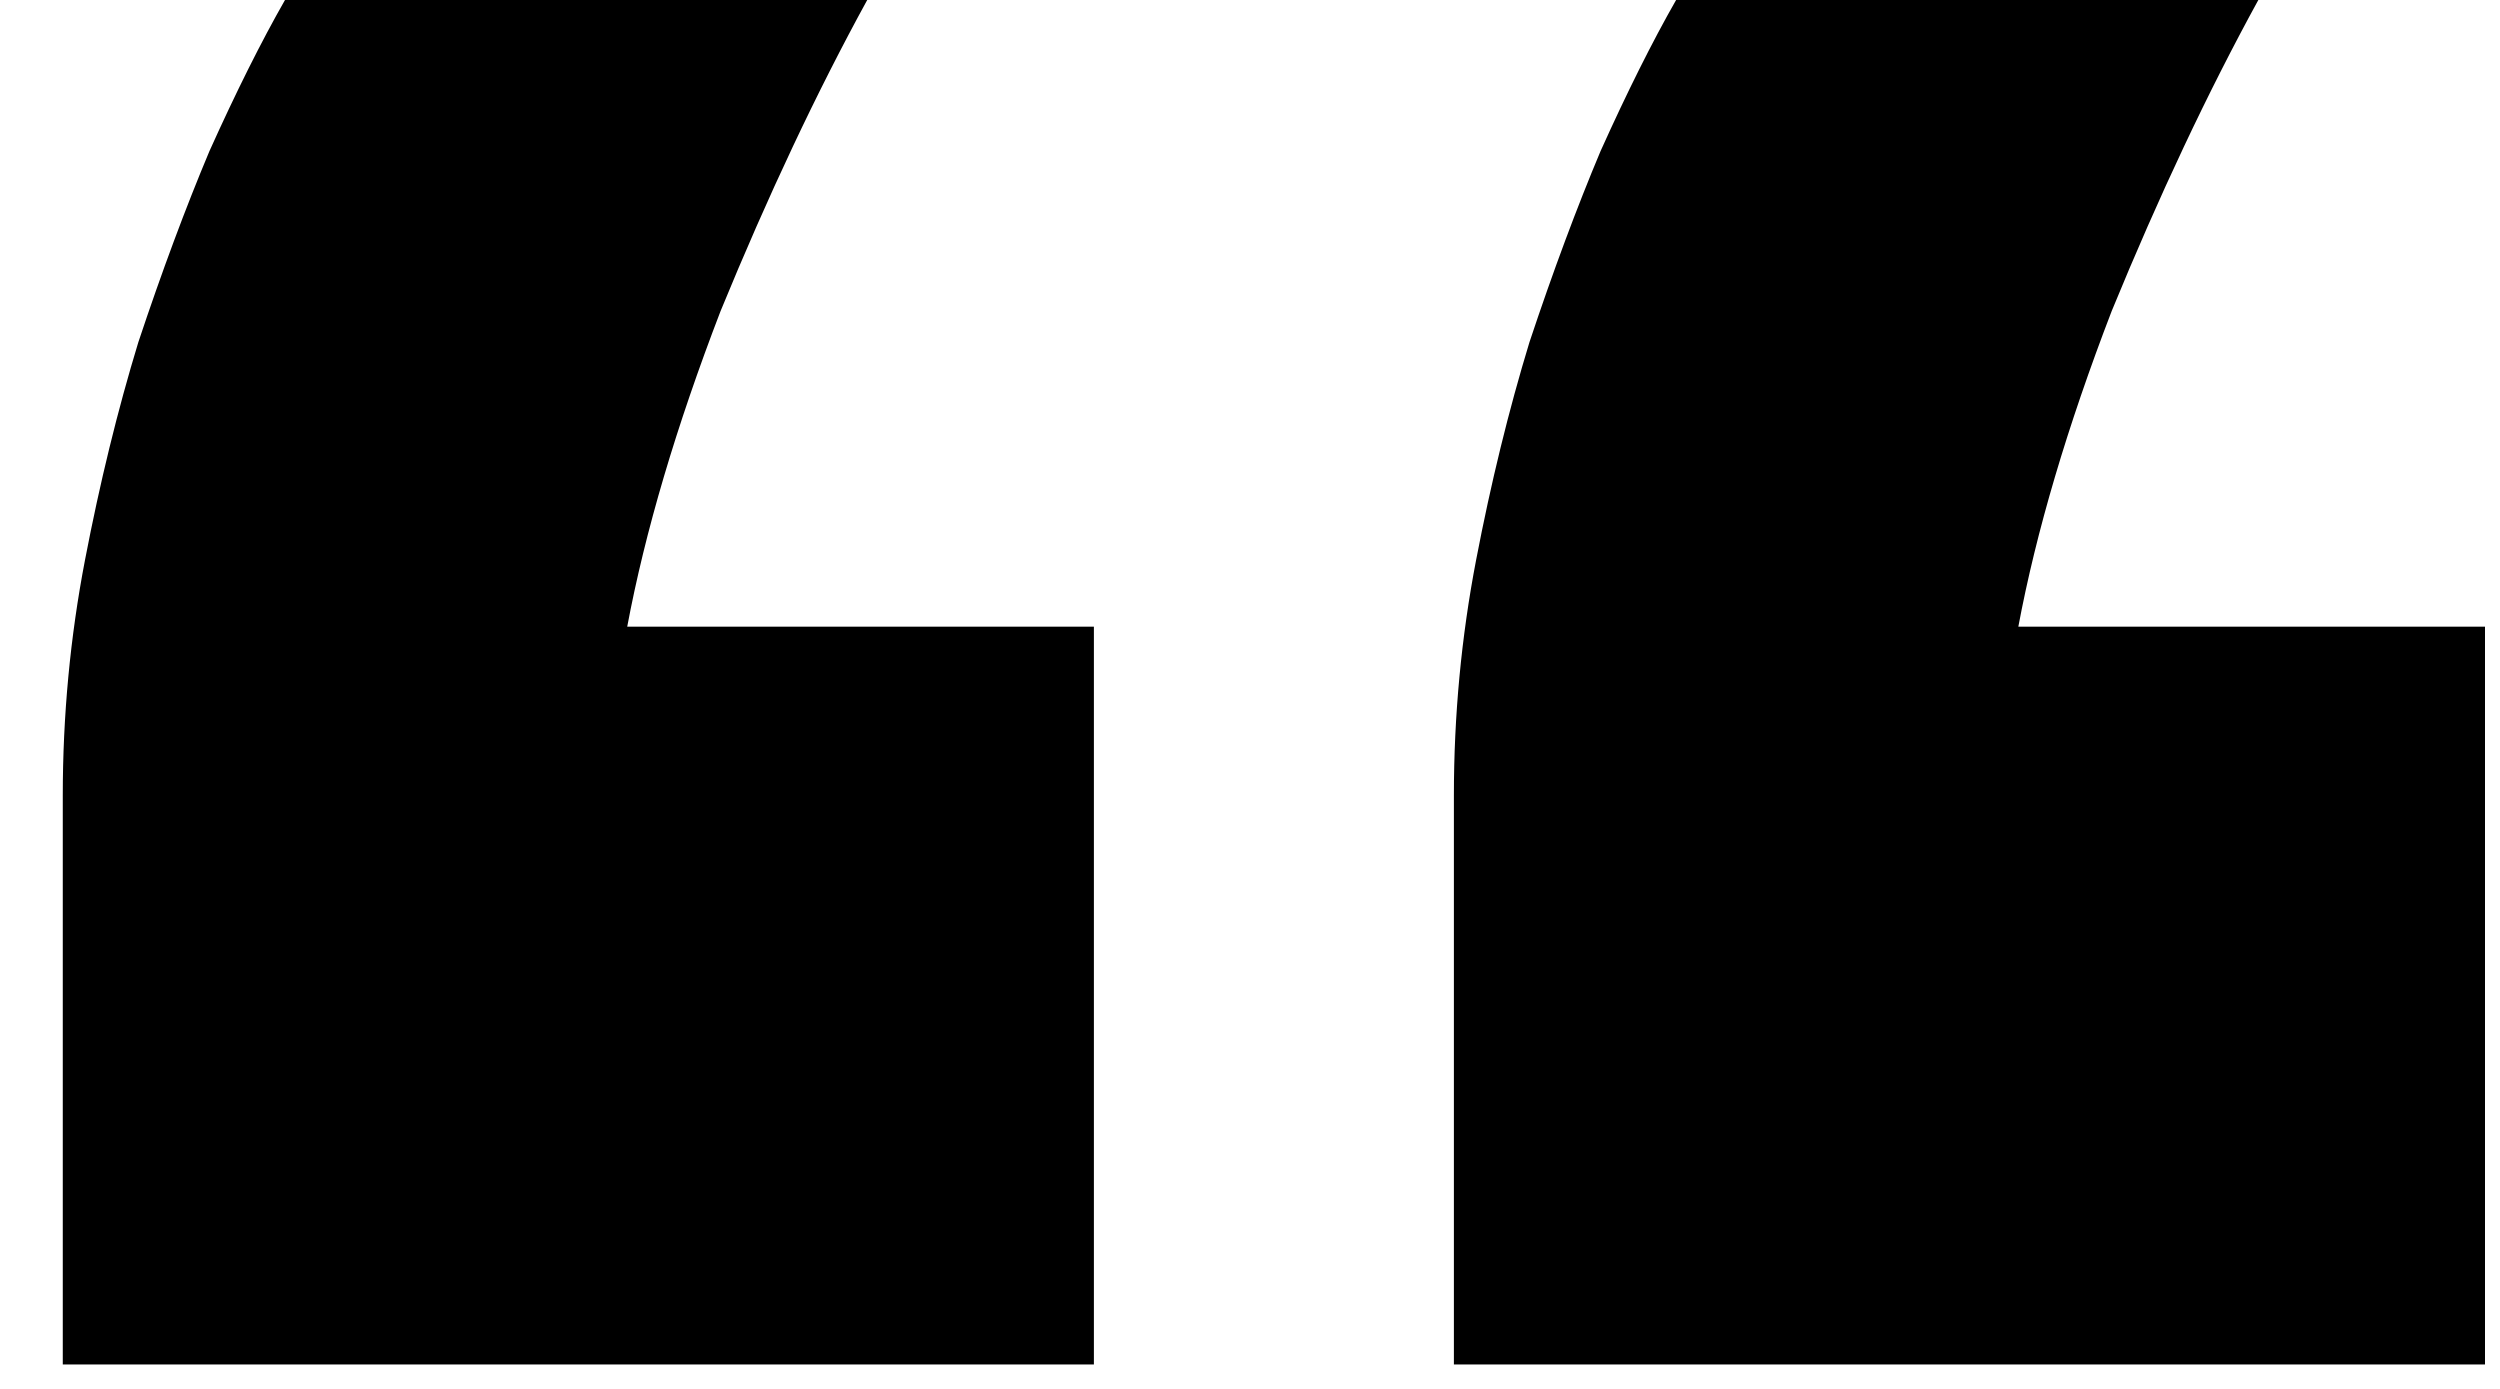
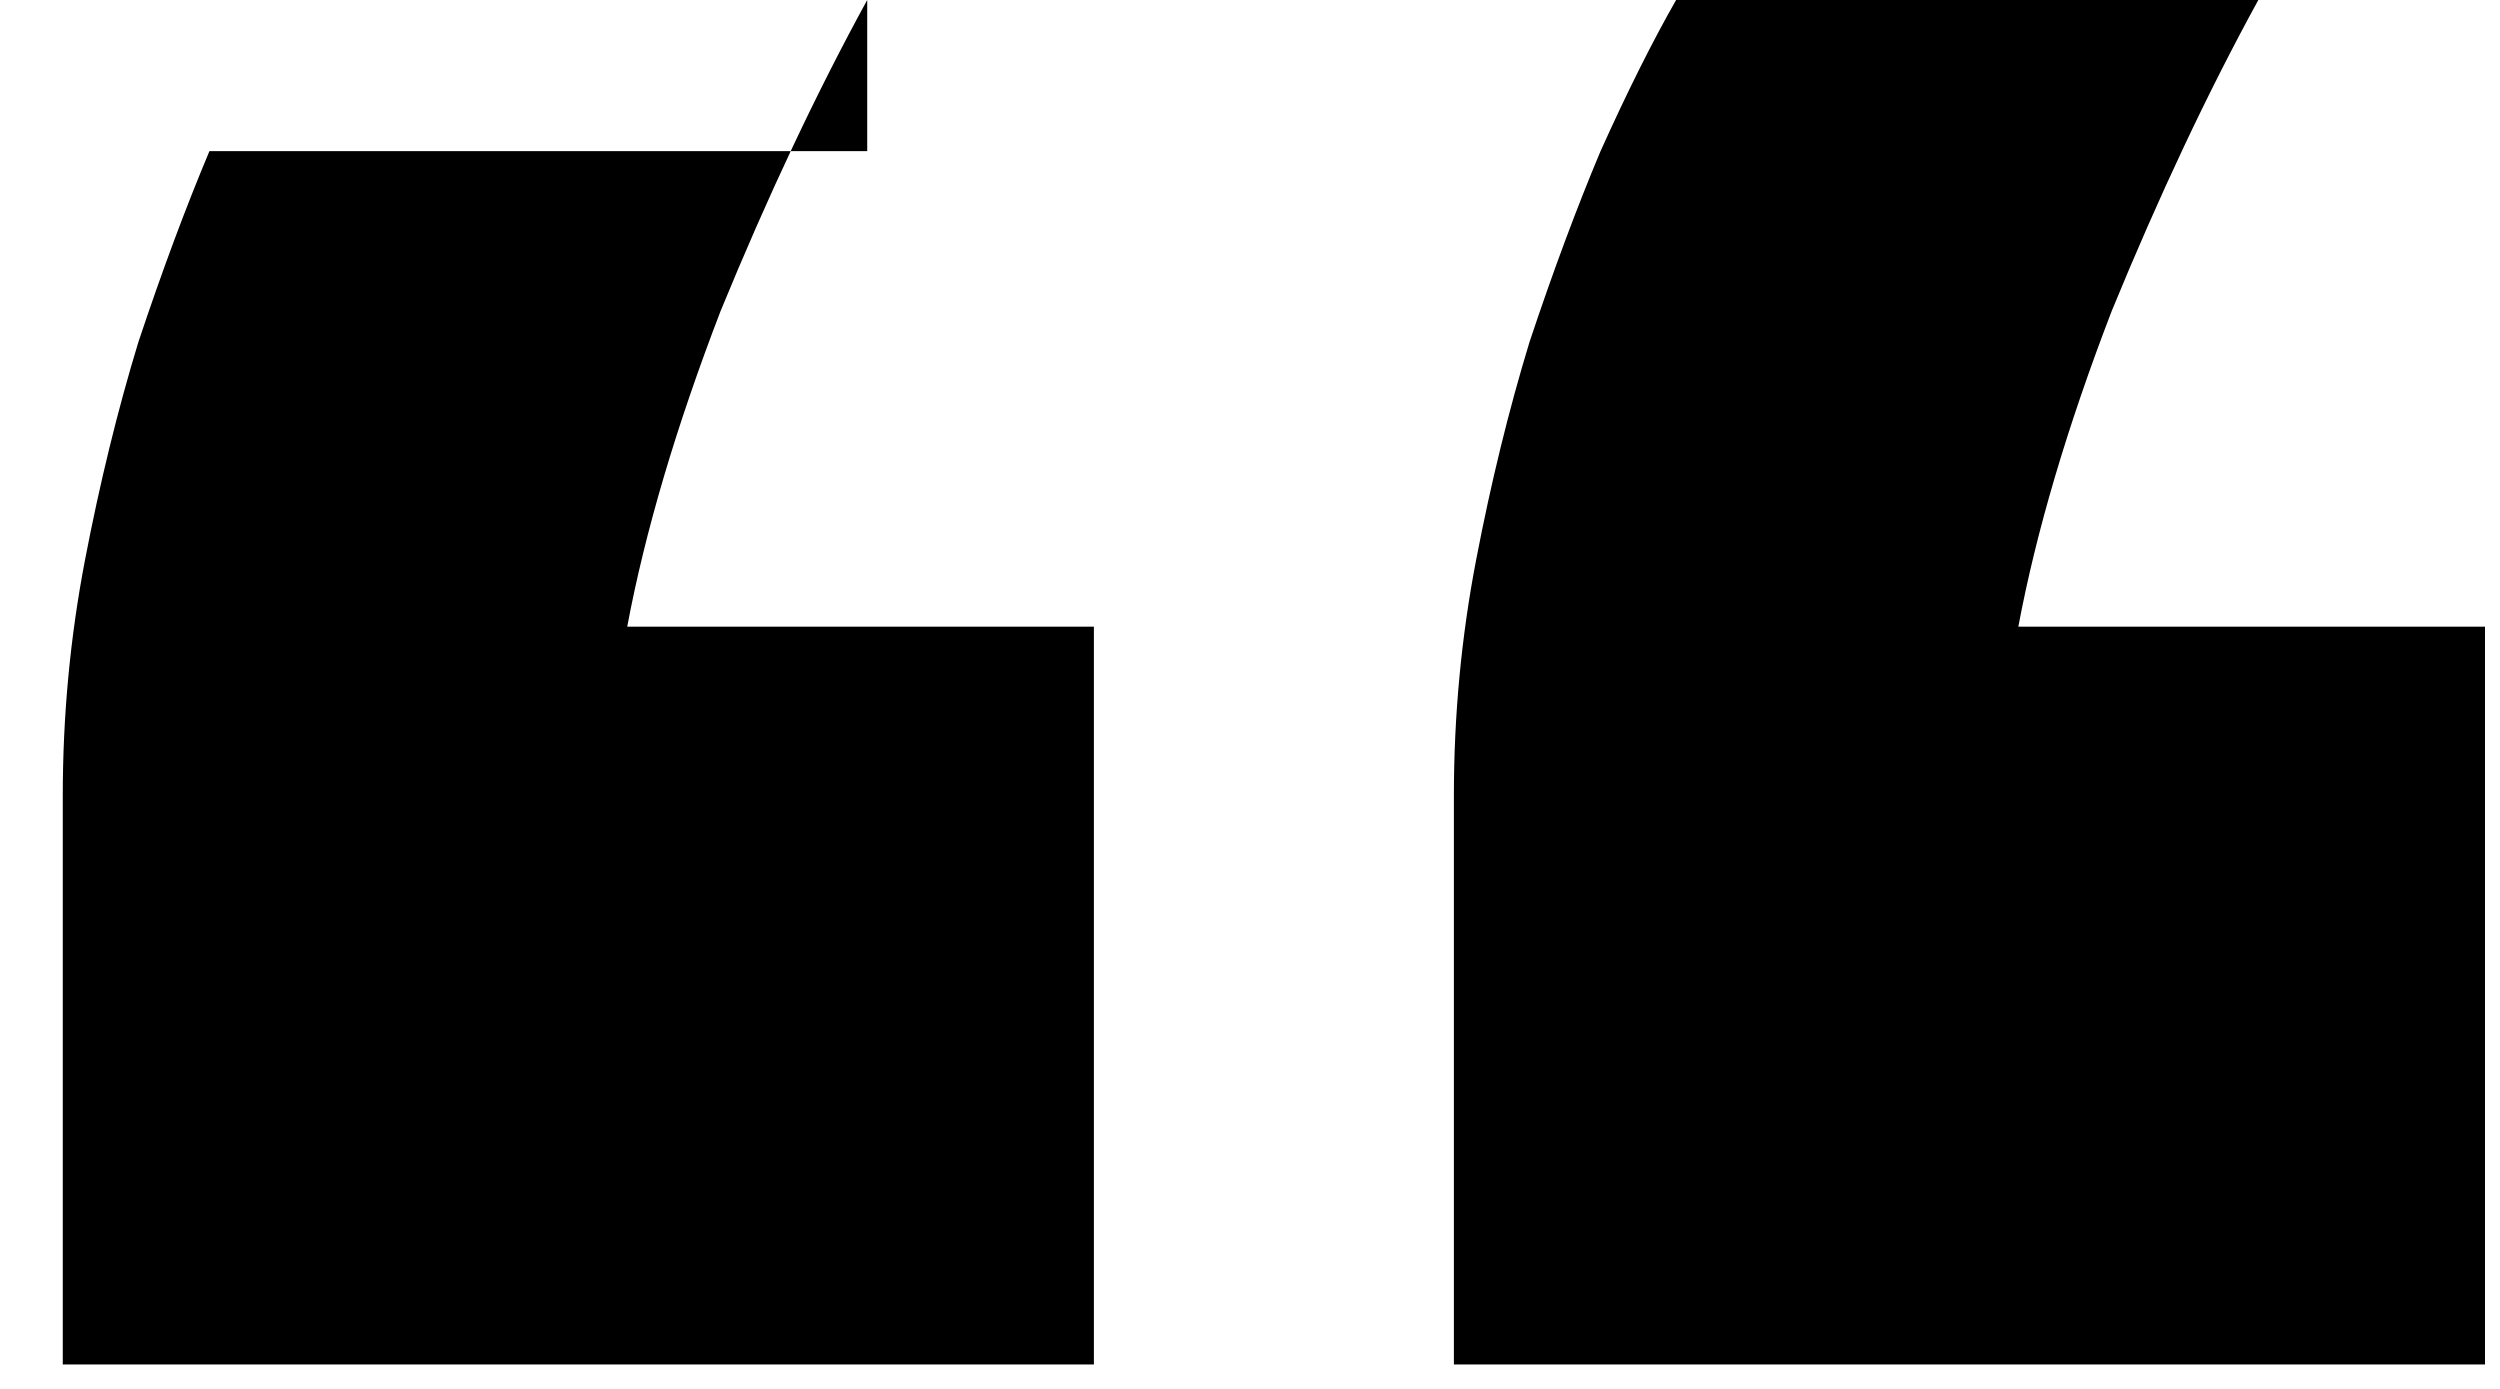
<svg xmlns="http://www.w3.org/2000/svg" width="36" height="20" viewBox="0 0 36 20" fill="none">
-   <path d="M32.52 0C31.795 1.323 31.091 2.816 30.408 4.48C29.768 6.144 29.32 7.659 29.064 9.024H35.784V19.648H20.936V11.456C20.936 10.304 21.043 9.173 21.256 8.064C21.469 6.955 21.725 5.909 22.024 4.928C22.365 3.904 22.707 2.987 23.048 2.176C23.432 1.323 23.795 0.597 24.136 0H32.52ZM12.488 0C11.763 1.323 11.059 2.816 10.376 4.48C9.736 6.144 9.288 7.659 9.032 9.024H15.752V19.648H0.904V11.456C0.904 10.304 1.011 9.173 1.224 8.064C1.437 6.955 1.693 5.909 1.992 4.928C2.333 3.904 2.675 2.987 3.016 2.176C3.4 1.323 3.763 0.597 4.104 0H12.488Z" fill="black" />
+   <path d="M32.52 0C31.795 1.323 31.091 2.816 30.408 4.48C29.768 6.144 29.32 7.659 29.064 9.024H35.784V19.648H20.936V11.456C20.936 10.304 21.043 9.173 21.256 8.064C21.469 6.955 21.725 5.909 22.024 4.928C22.365 3.904 22.707 2.987 23.048 2.176C23.432 1.323 23.795 0.597 24.136 0H32.52ZM12.488 0C11.763 1.323 11.059 2.816 10.376 4.48C9.736 6.144 9.288 7.659 9.032 9.024H15.752V19.648H0.904V11.456C0.904 10.304 1.011 9.173 1.224 8.064C1.437 6.955 1.693 5.909 1.992 4.928C2.333 3.904 2.675 2.987 3.016 2.176H12.488Z" fill="black" />
</svg>